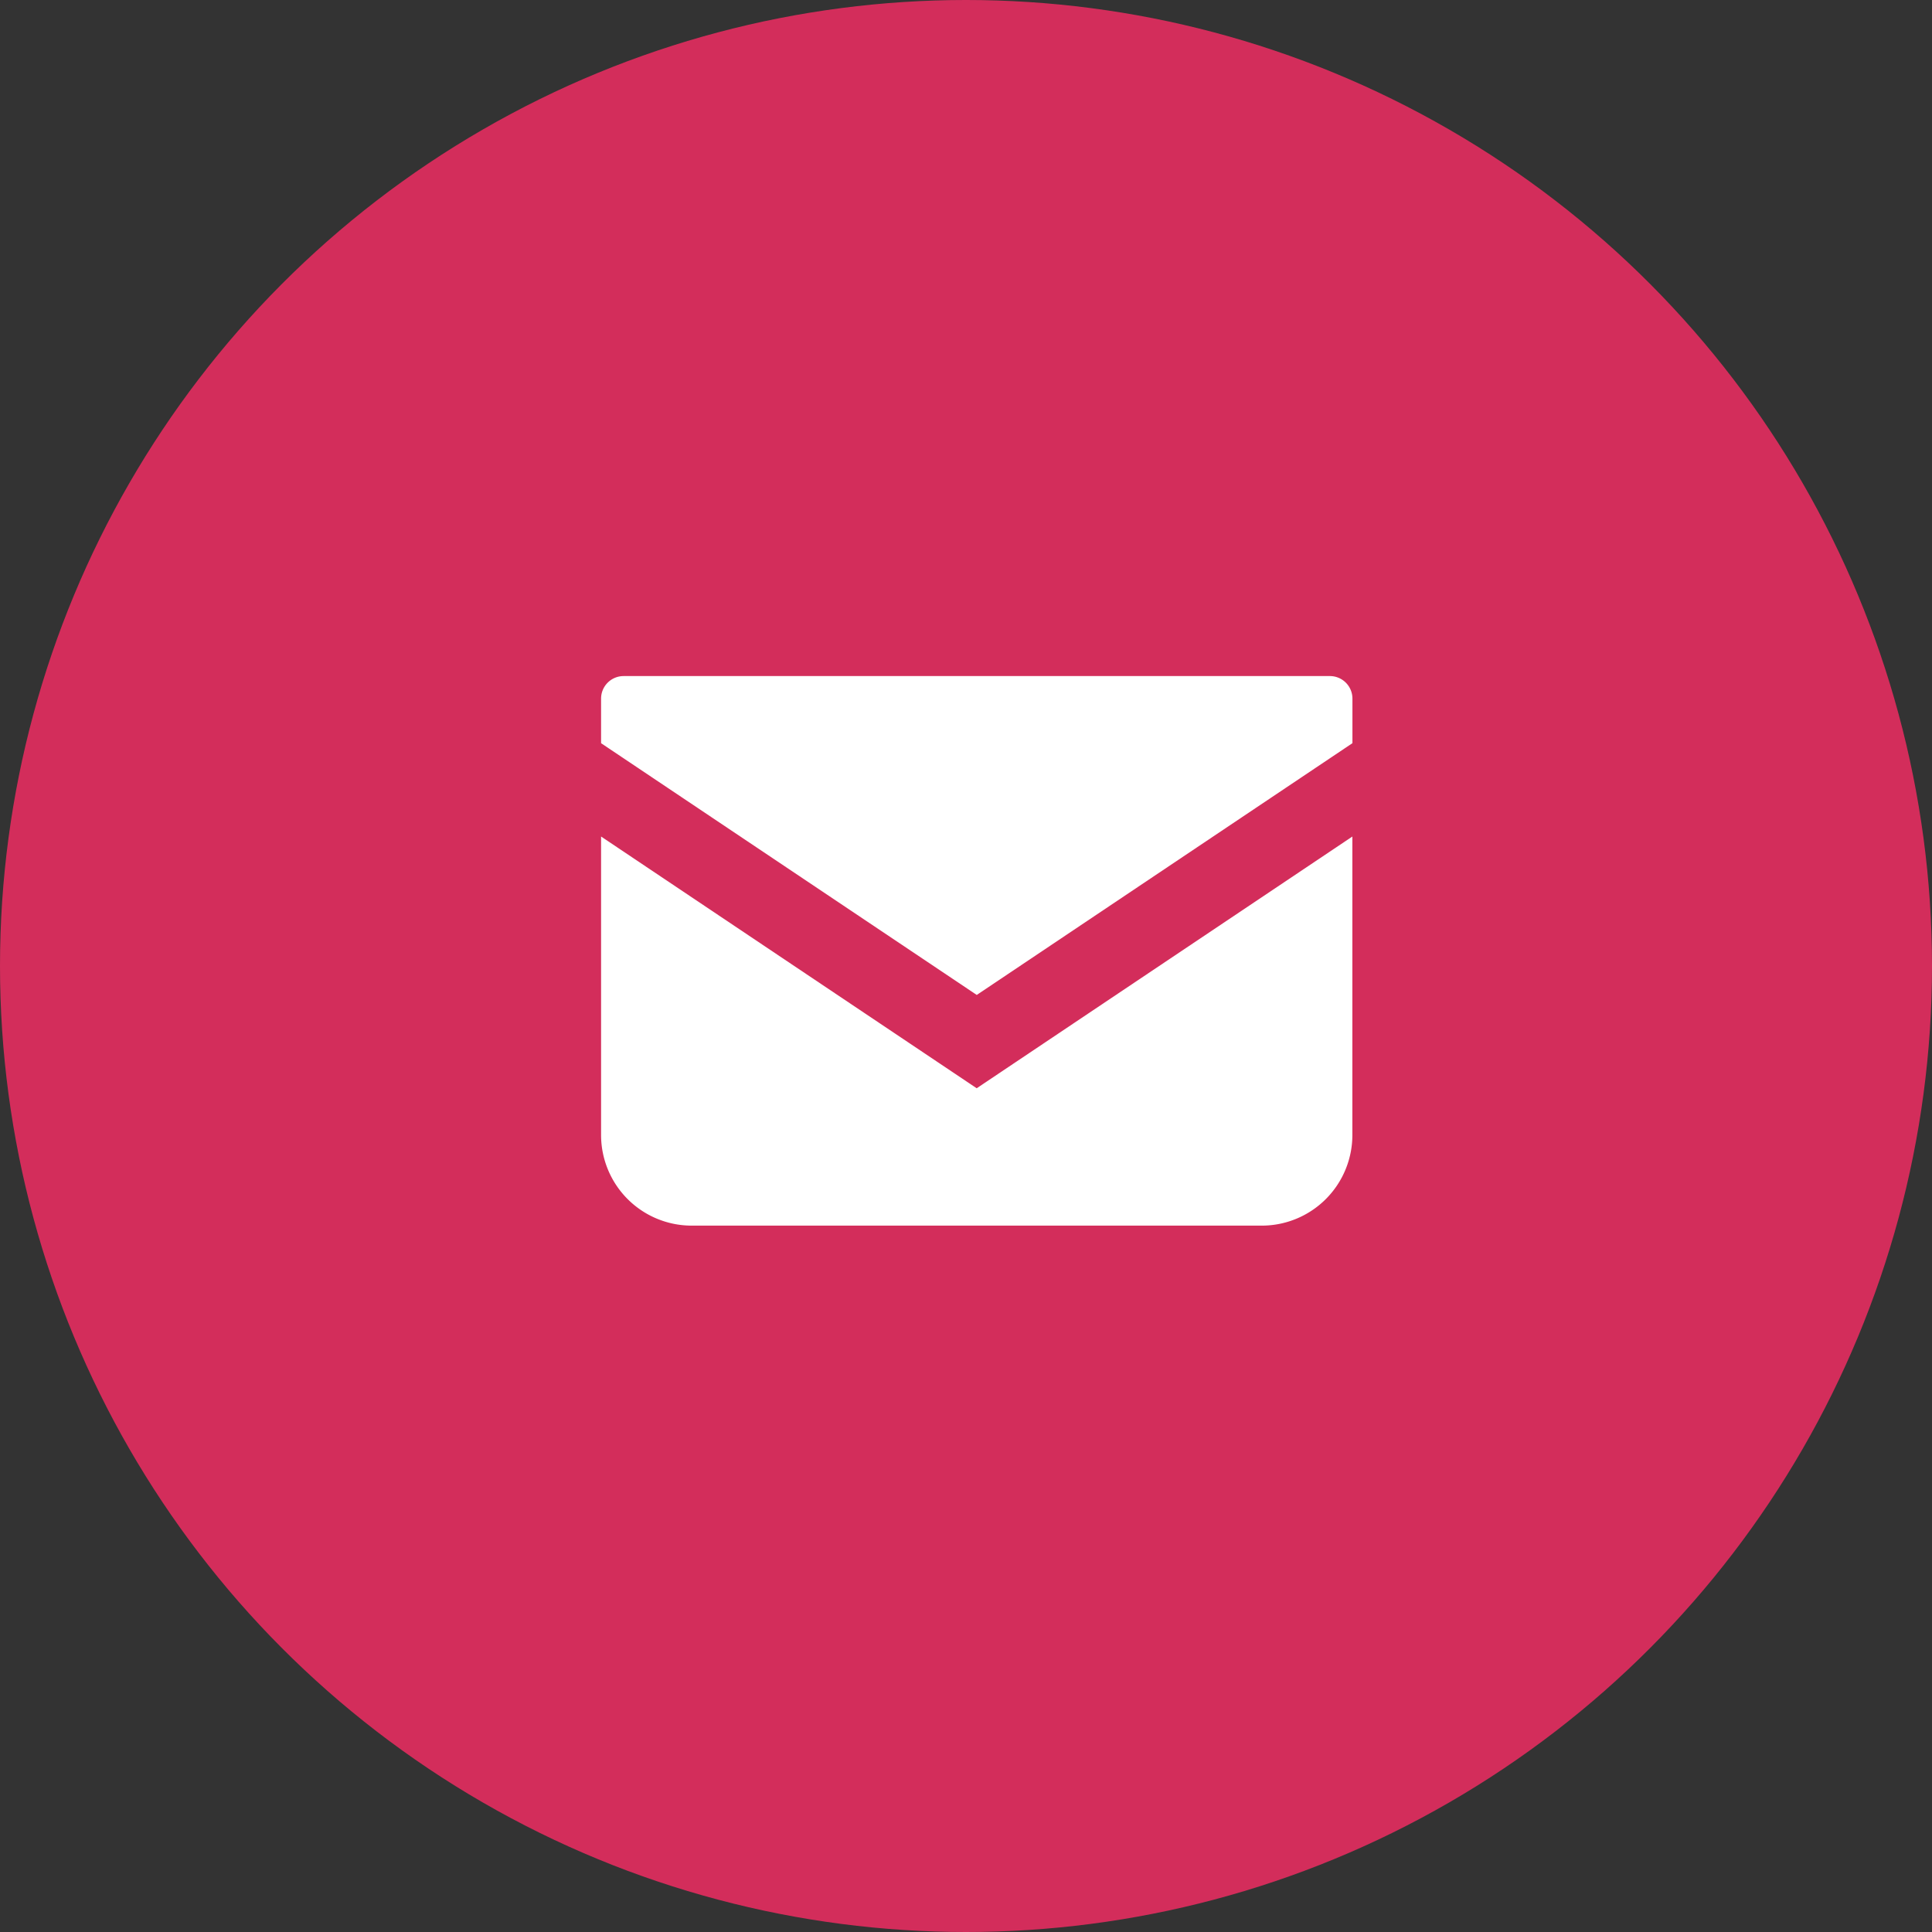
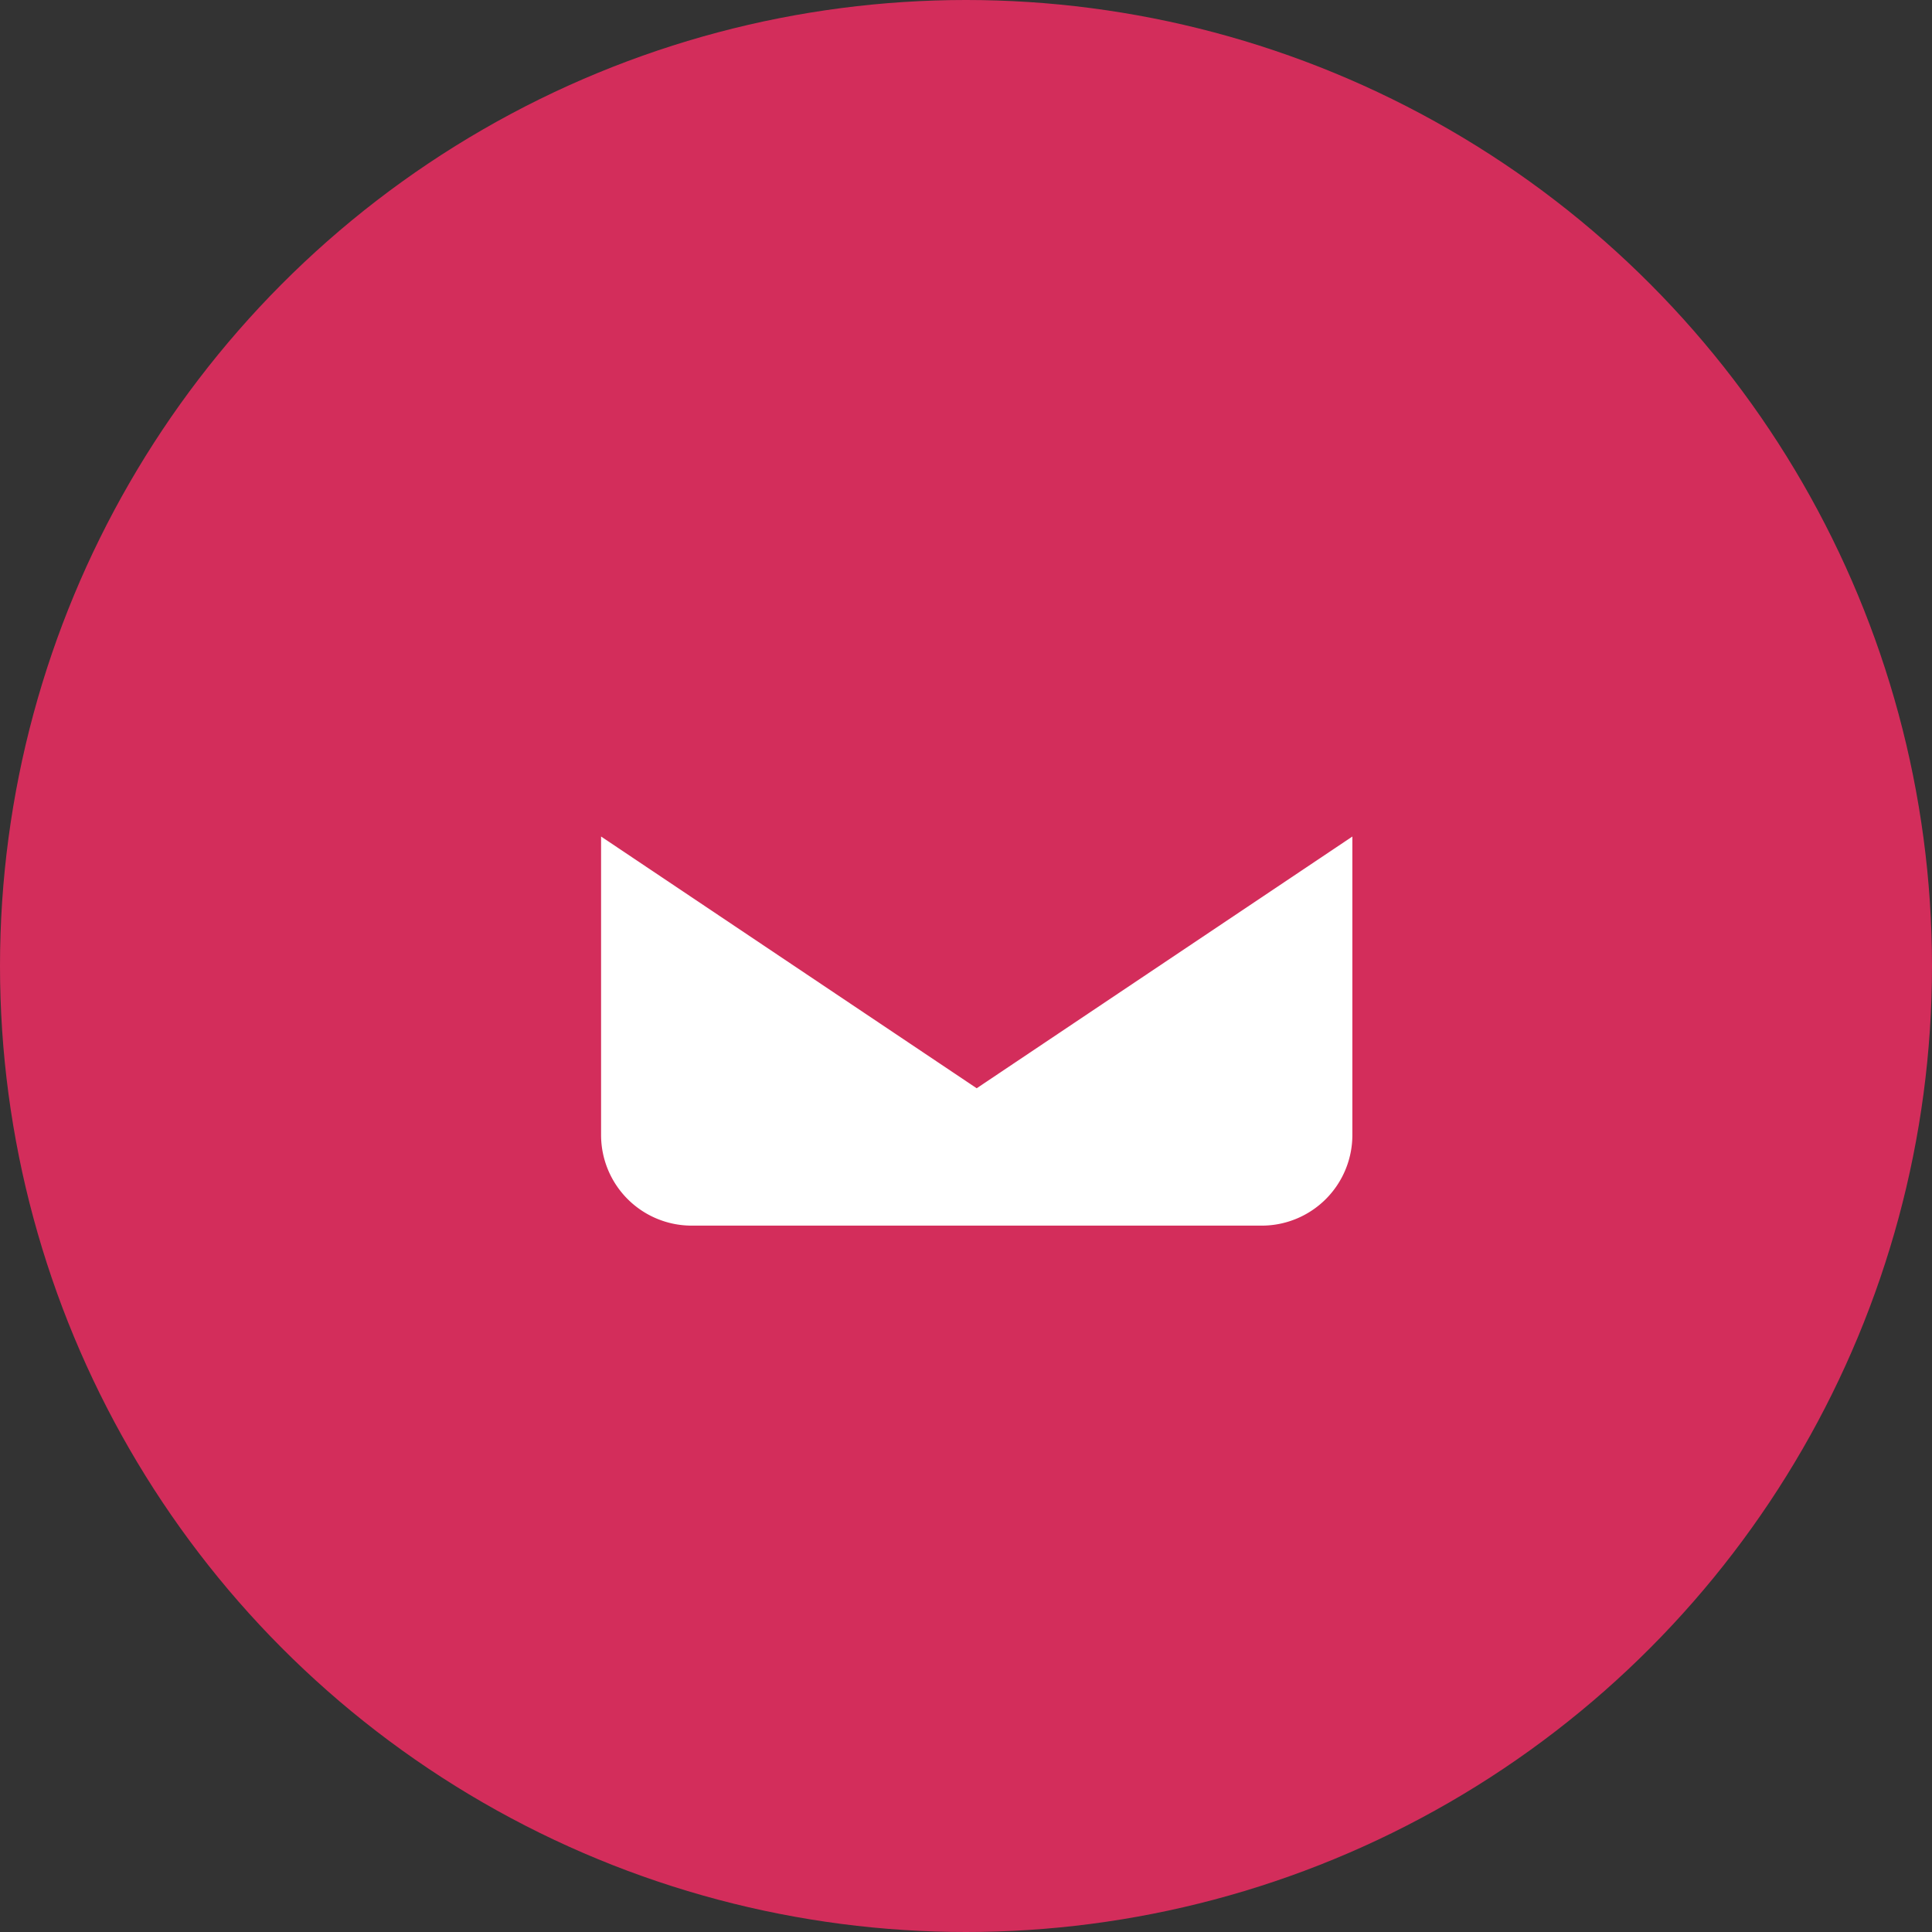
<svg xmlns="http://www.w3.org/2000/svg" width="60" height="60" viewBox="0 0 60 60">
  <rect x="0" y="0" width="60" height="60" fill="#333333" stroke="none" />
  <g id="グループ_867" data-name="グループ 867" transform="translate(-965 -6289)">
    <circle id="楕円形_40" data-name="楕円形 40" cx="30" cy="30" r="30" transform="translate(965 6289)" fill="#d32d5b" />
    <g id="グループ_683" data-name="グループ 683" transform="translate(605.667 5933.396)">
-       <path id="パス_1" data-name="パス 1" d="M400.63,376.6H378.7a.7.7,0,0,0-.7.7v1.385l11.667,7.818,11.667-7.819v-1.384A.7.7,0,0,0,400.63,376.6Z" fill="#fff" />
      <path id="パス_2" data-name="パス 2" d="M378,403.9v9.269a2.815,2.815,0,0,0,2.816,2.815h17.7a2.815,2.815,0,0,0,2.816-2.815V403.9l-11.667,7.818Z" transform="translate(0 -22.317)" fill="#fff" />
    </g>
  </g>
</svg>